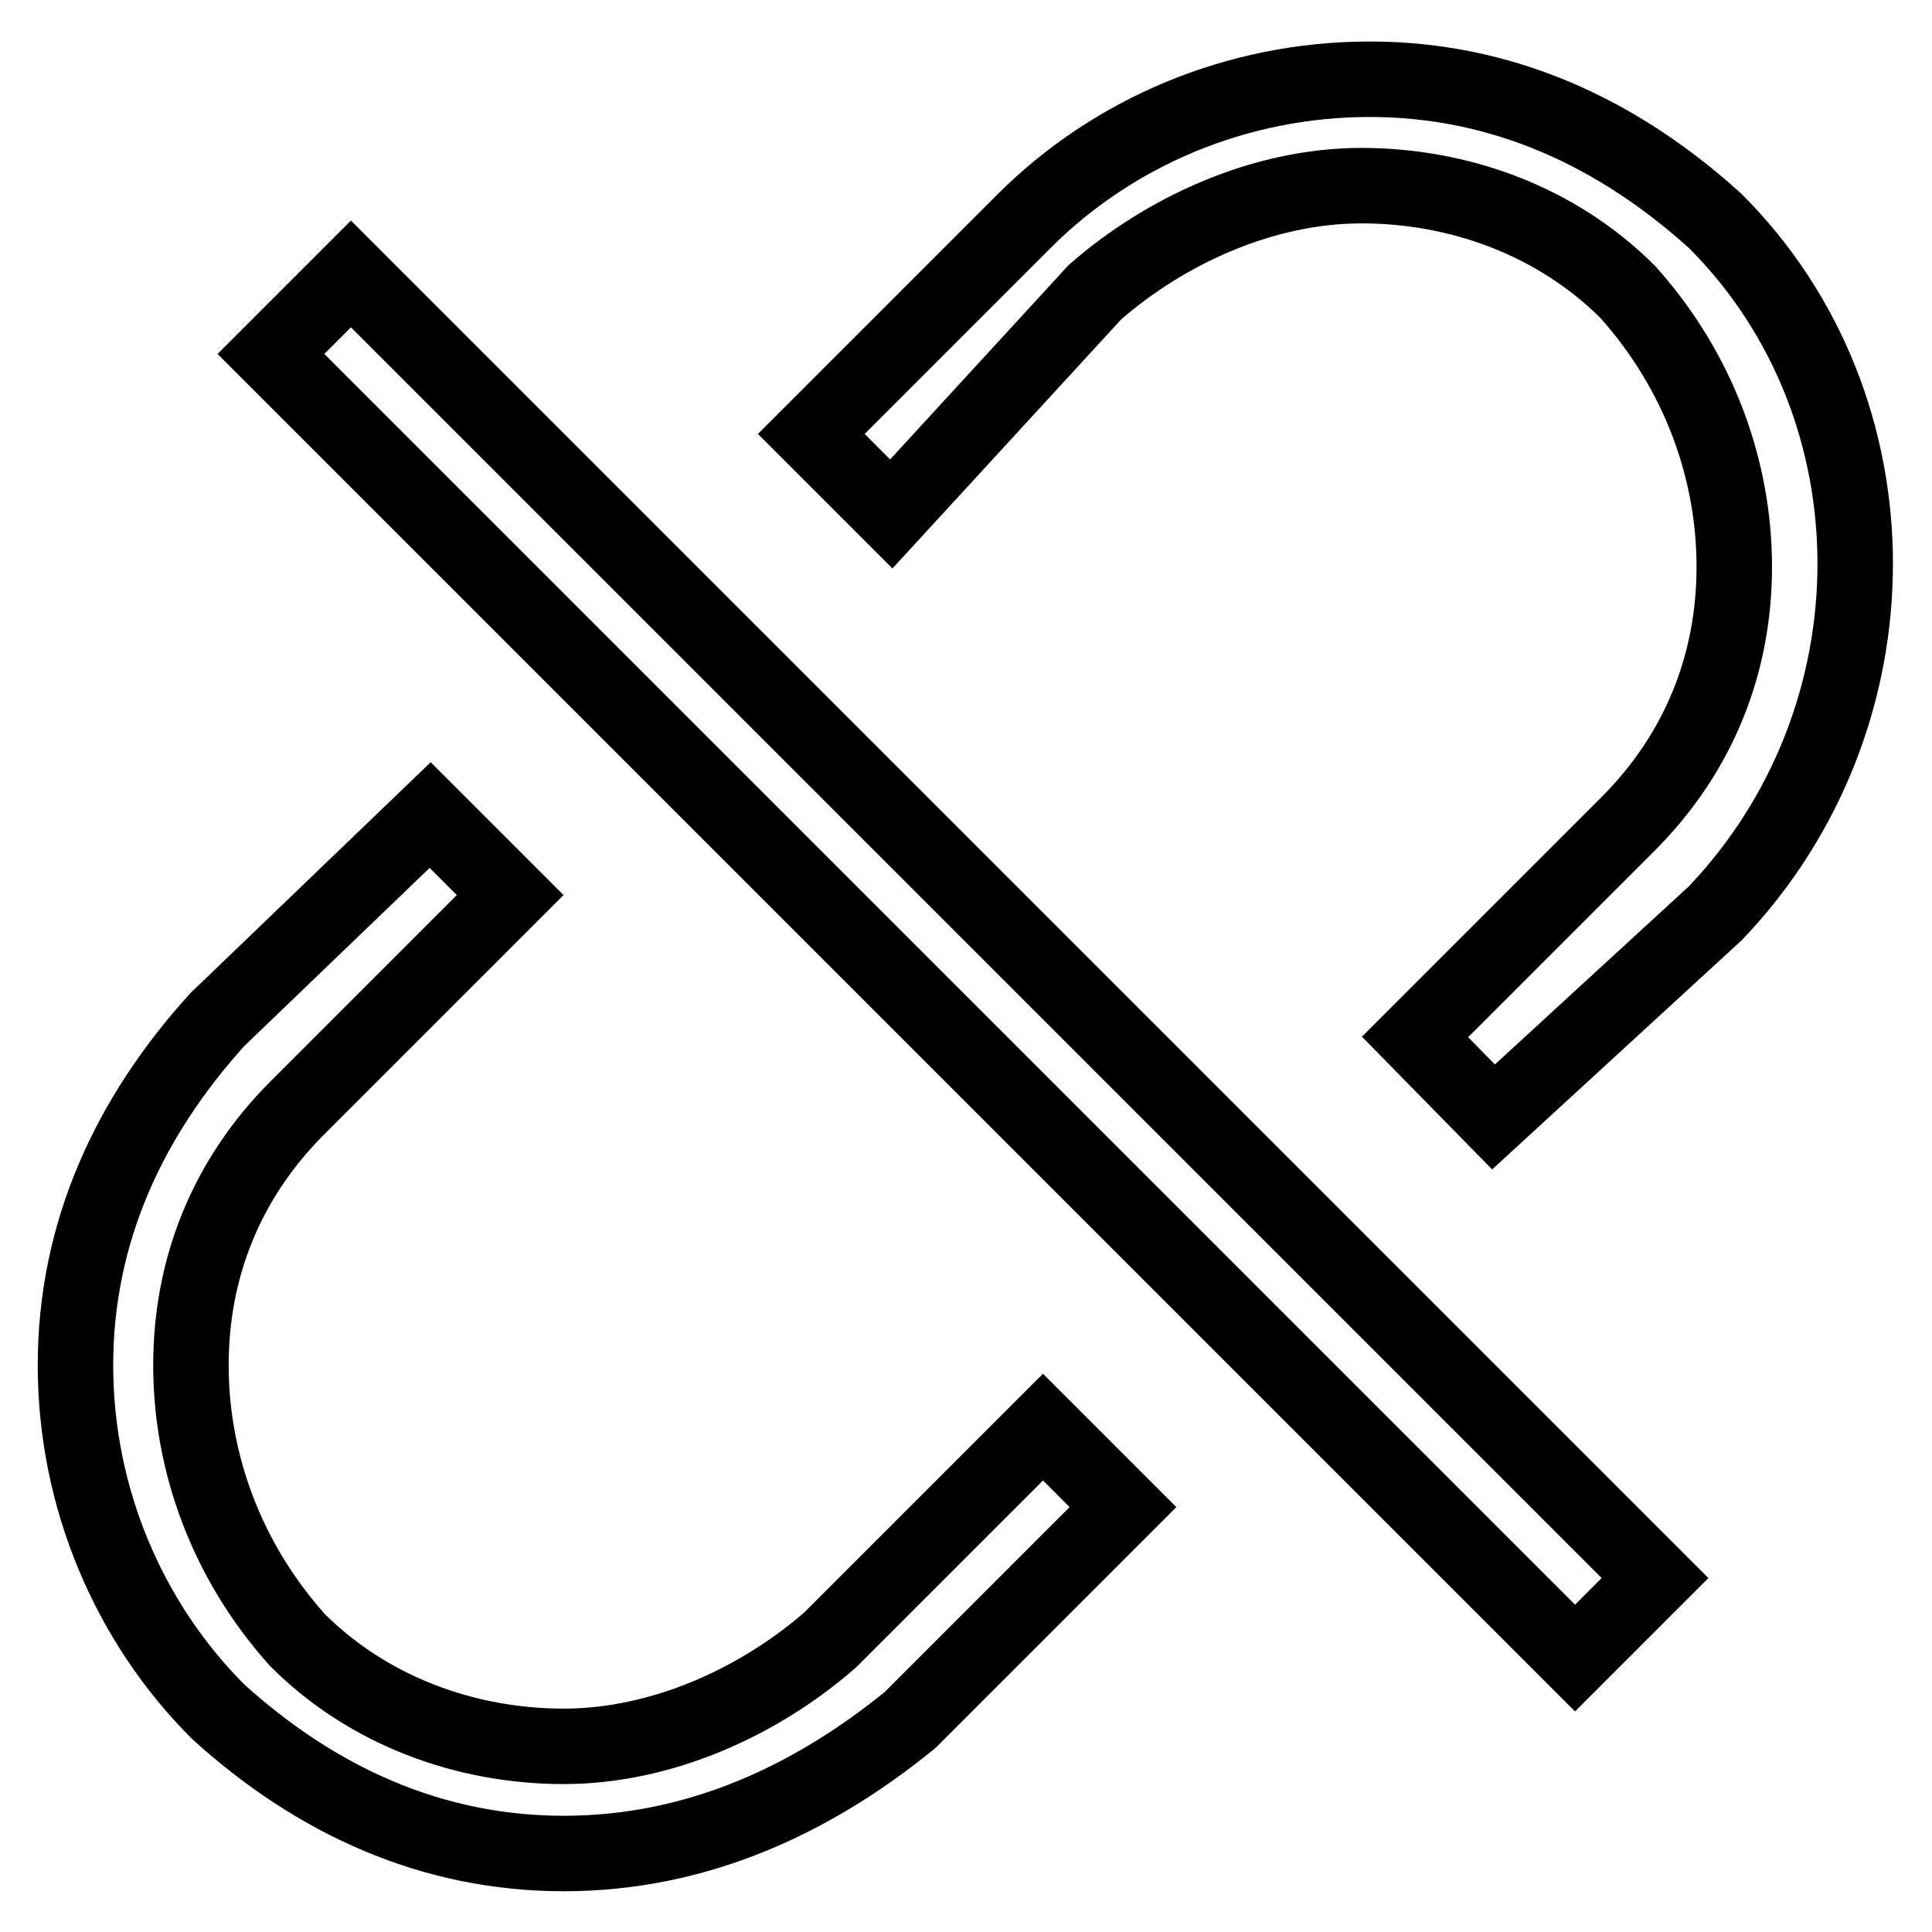
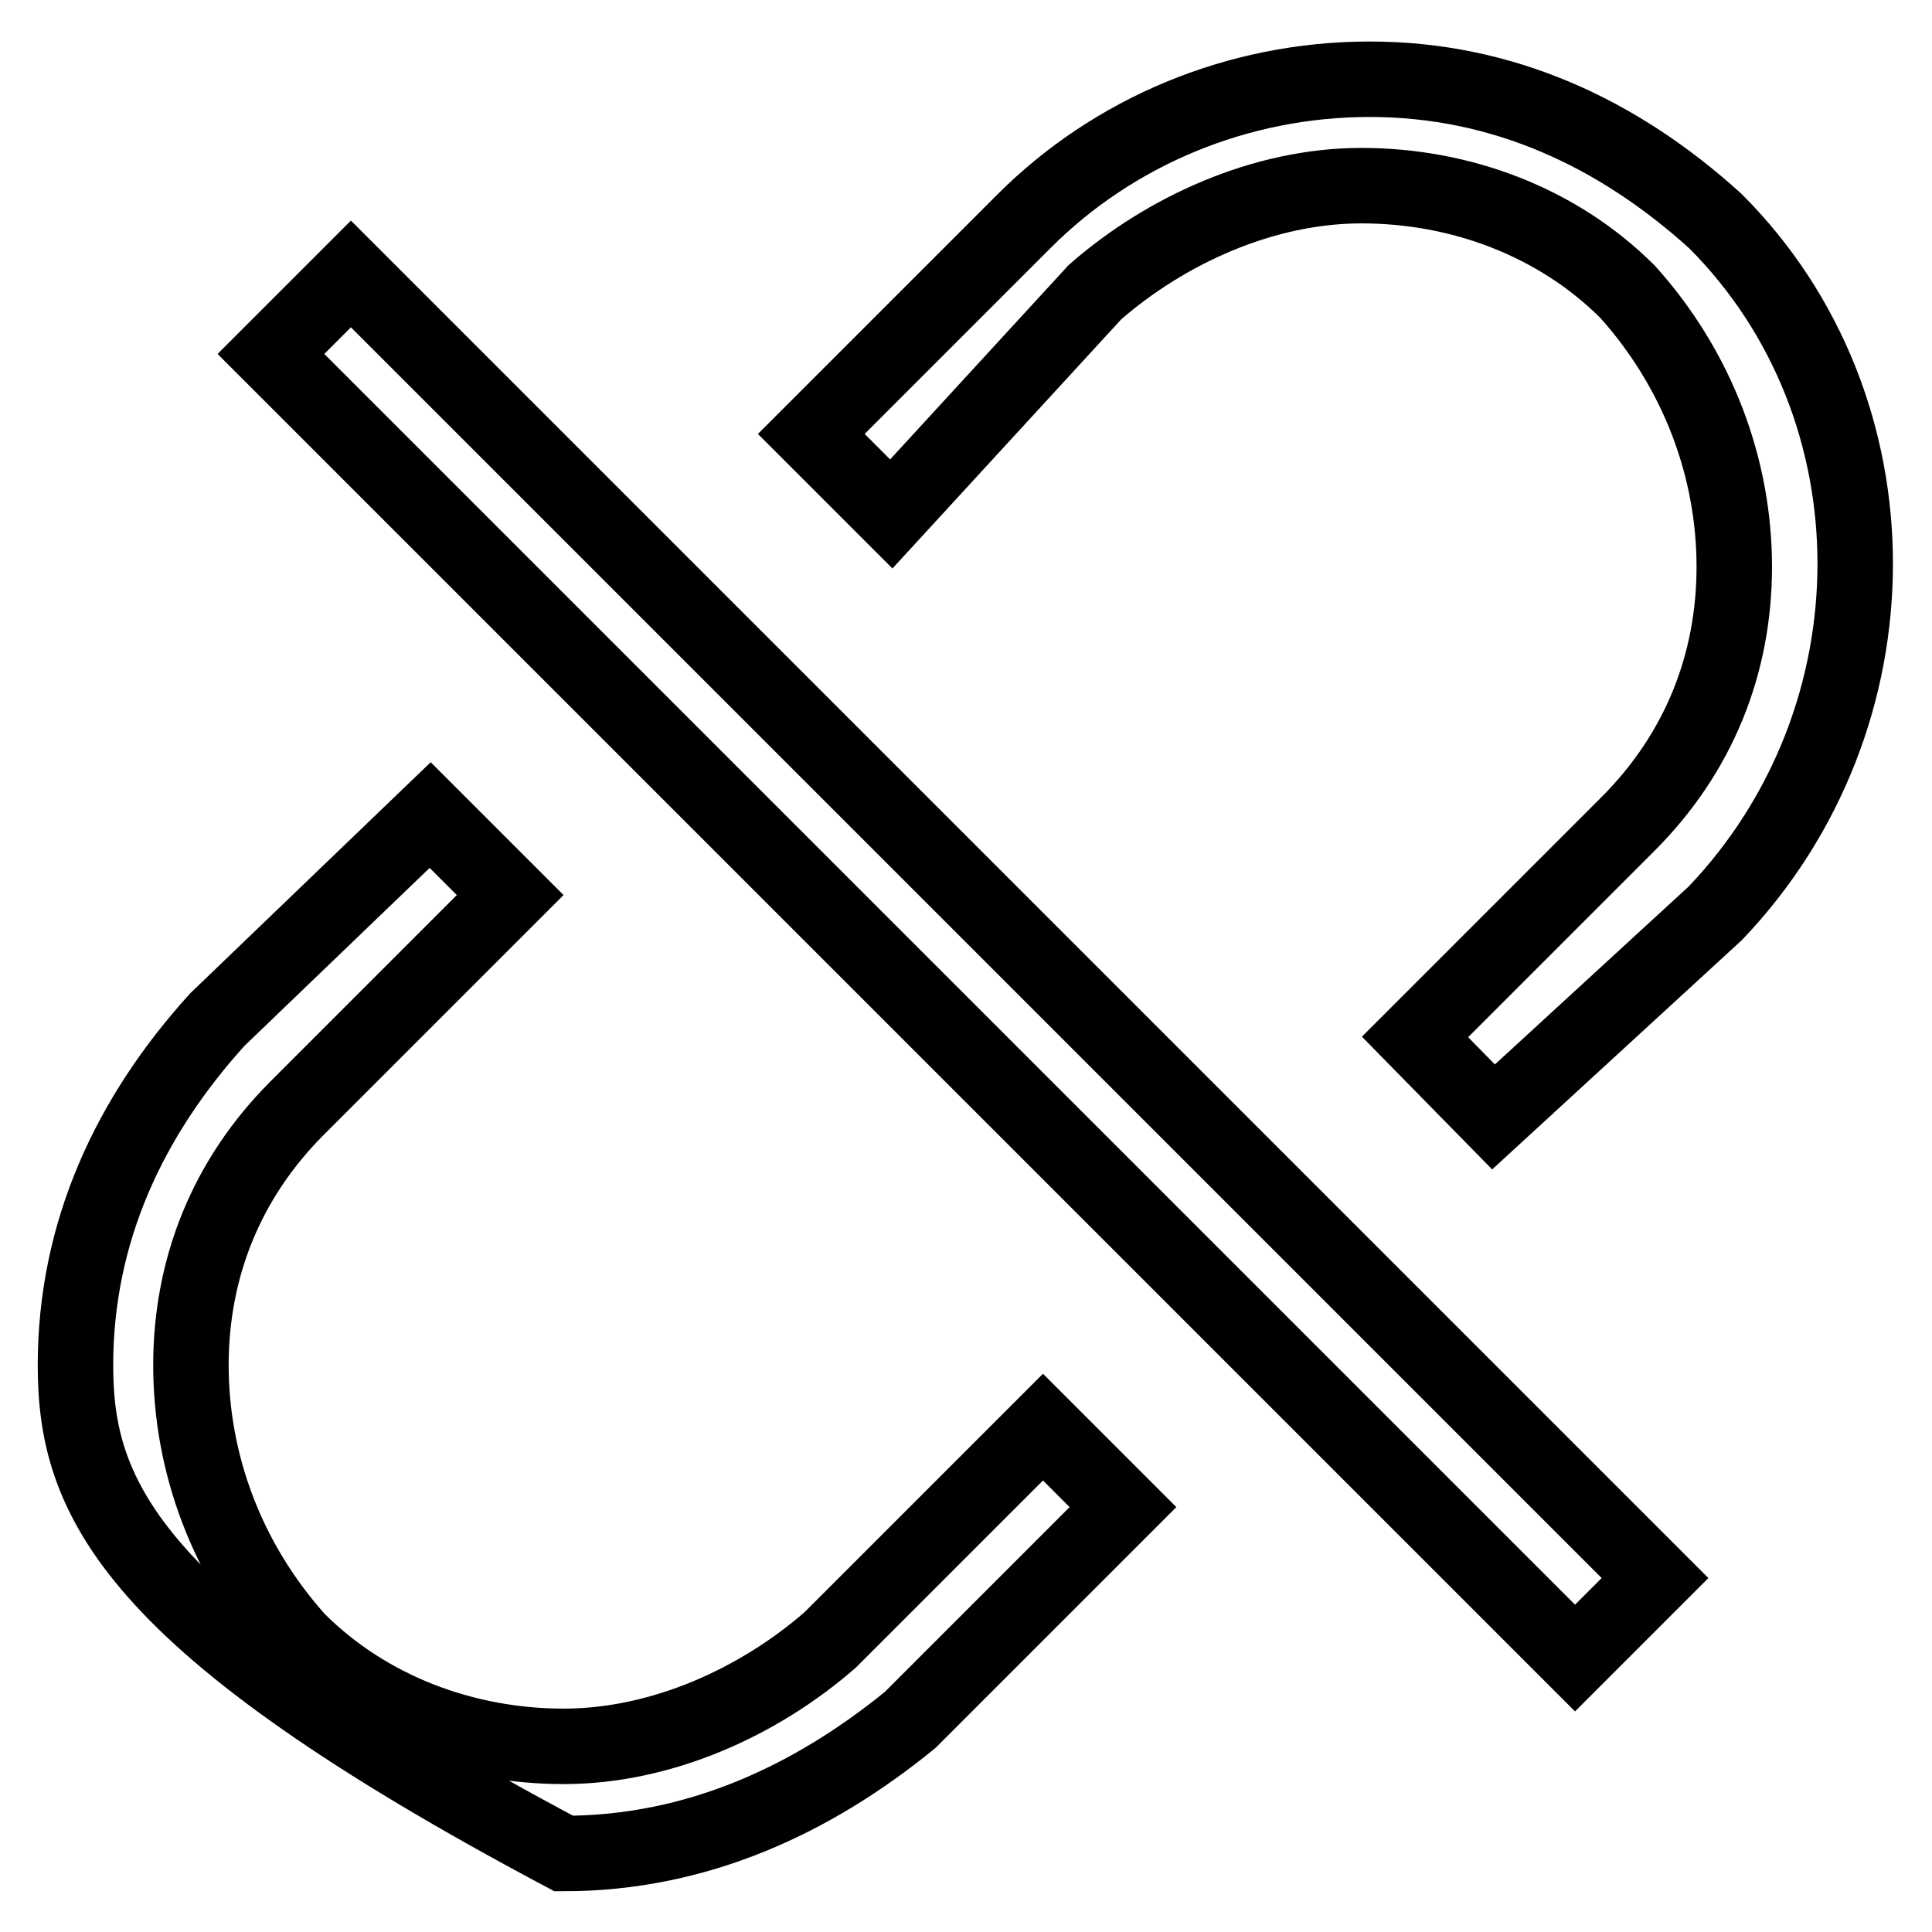
<svg xmlns="http://www.w3.org/2000/svg" version="1.1" x="0px" y="0px" viewBox="0 0 256 256" enable-background="new 0 0 256 256" xml:space="preserve">
  <g>
-     <path stroke-width="10" fill-opacity="0" stroke="#000000" d="M74.7,245.6c-17.6,0-32.9-7.1-45.8-18.8C17.1,215,10,198.5,10,180.9c0-17.6,7.1-32.9,18.8-45.8L57,108 l10.6,10.6l-28.2,28.2c-9.4,9.4-14.1,21.2-14.1,34.1s4.7,25.9,14.1,36.4c9.4,9.4,22.3,14.1,35.3,14.1s25.9-5.9,35.3-14.1l28.2-28.2 l10.6,10.6l-28.2,28.2C107.6,238.5,92.3,245.6,74.7,245.6z M35.9,46.9l10.6-10.6l172.8,172.8l-10.6,10.6L35.9,46.9z M187.5,137.4 l28.2-28.2c9.4-9.4,14.1-21.2,14.1-34.1c0-12.9-4.7-25.9-14.1-36.4c-9.4-9.4-22.3-14.1-35.3-14.1s-25.9,5.9-35.3,14.1l-27,29.4 l-10.6-10.6l28.2-28.2c11.8-11.8,28.2-18.8,45.8-18.8c17.6,0,32.9,7.1,45.8,18.8c24.7,24.7,24.7,65.8,0,91.7l-29.4,27L187.5,137.4z " />
+     <path stroke-width="10" fill-opacity="0" stroke="#000000" d="M74.7,245.6C17.1,215,10,198.5,10,180.9c0-17.6,7.1-32.9,18.8-45.8L57,108 l10.6,10.6l-28.2,28.2c-9.4,9.4-14.1,21.2-14.1,34.1s4.7,25.9,14.1,36.4c9.4,9.4,22.3,14.1,35.3,14.1s25.9-5.9,35.3-14.1l28.2-28.2 l10.6,10.6l-28.2,28.2C107.6,238.5,92.3,245.6,74.7,245.6z M35.9,46.9l10.6-10.6l172.8,172.8l-10.6,10.6L35.9,46.9z M187.5,137.4 l28.2-28.2c9.4-9.4,14.1-21.2,14.1-34.1c0-12.9-4.7-25.9-14.1-36.4c-9.4-9.4-22.3-14.1-35.3-14.1s-25.9,5.9-35.3,14.1l-27,29.4 l-10.6-10.6l28.2-28.2c11.8-11.8,28.2-18.8,45.8-18.8c17.6,0,32.9,7.1,45.8,18.8c24.7,24.7,24.7,65.8,0,91.7l-29.4,27L187.5,137.4z " />
  </g>
</svg>